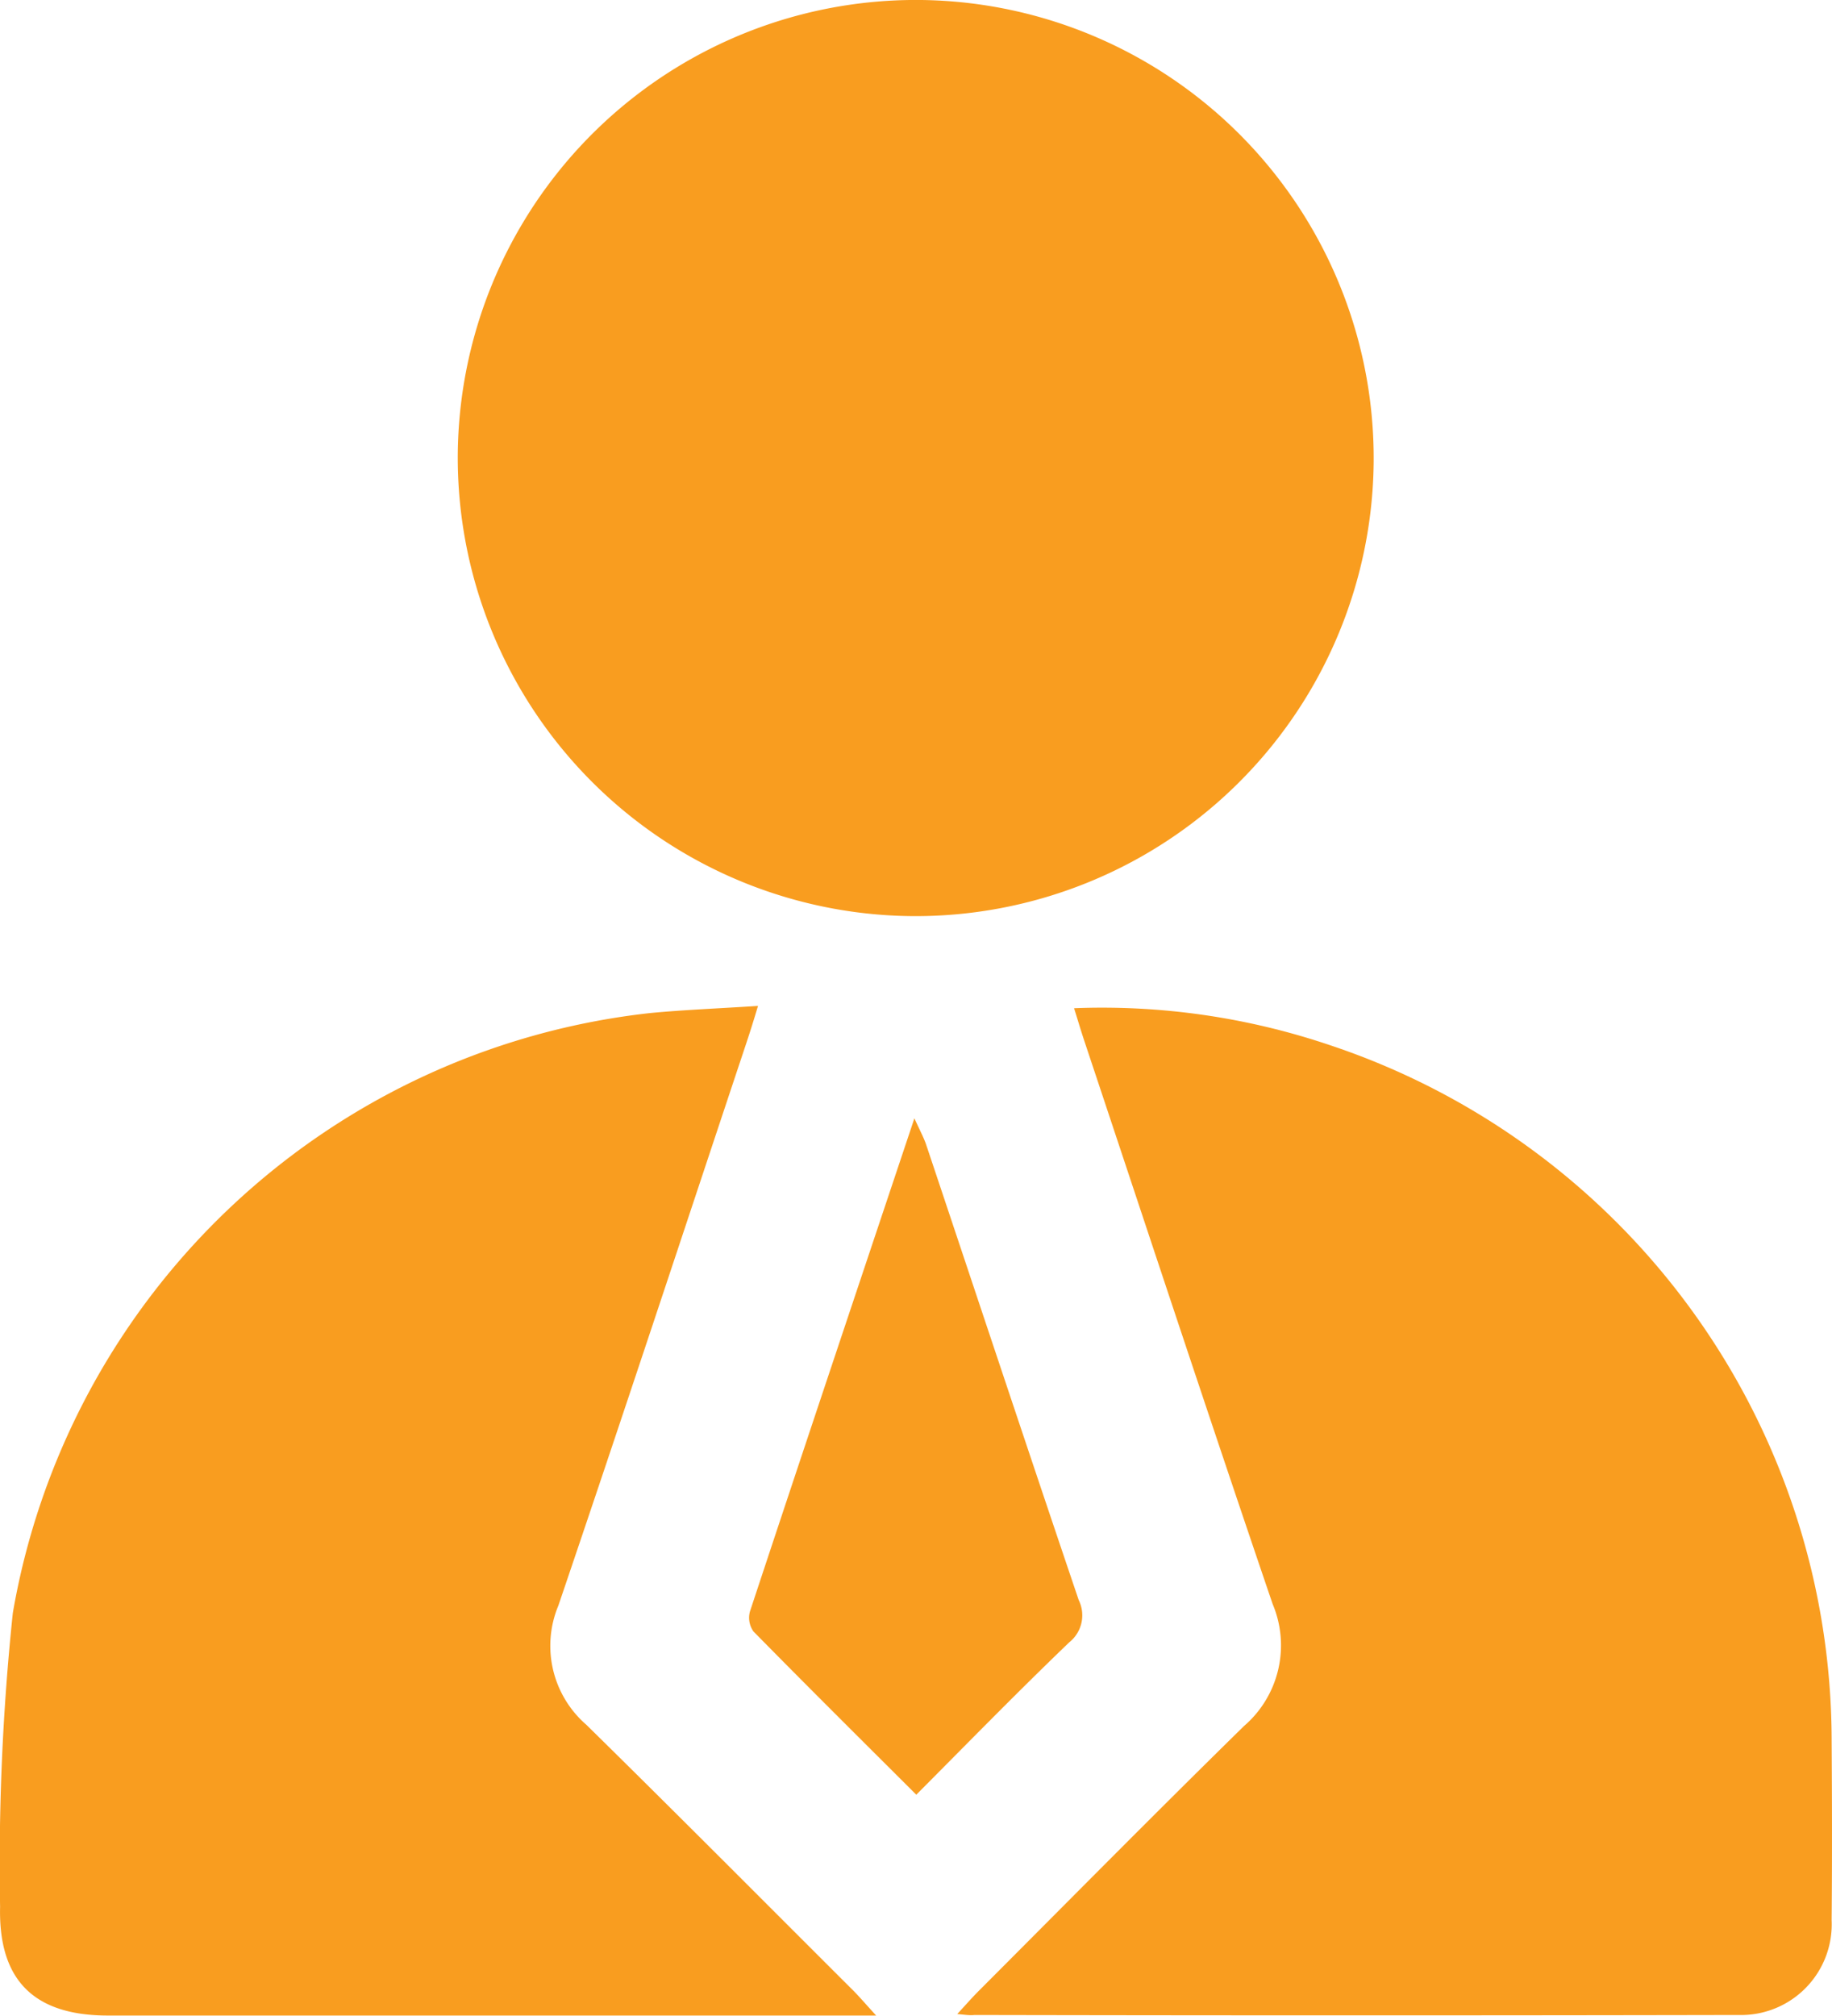
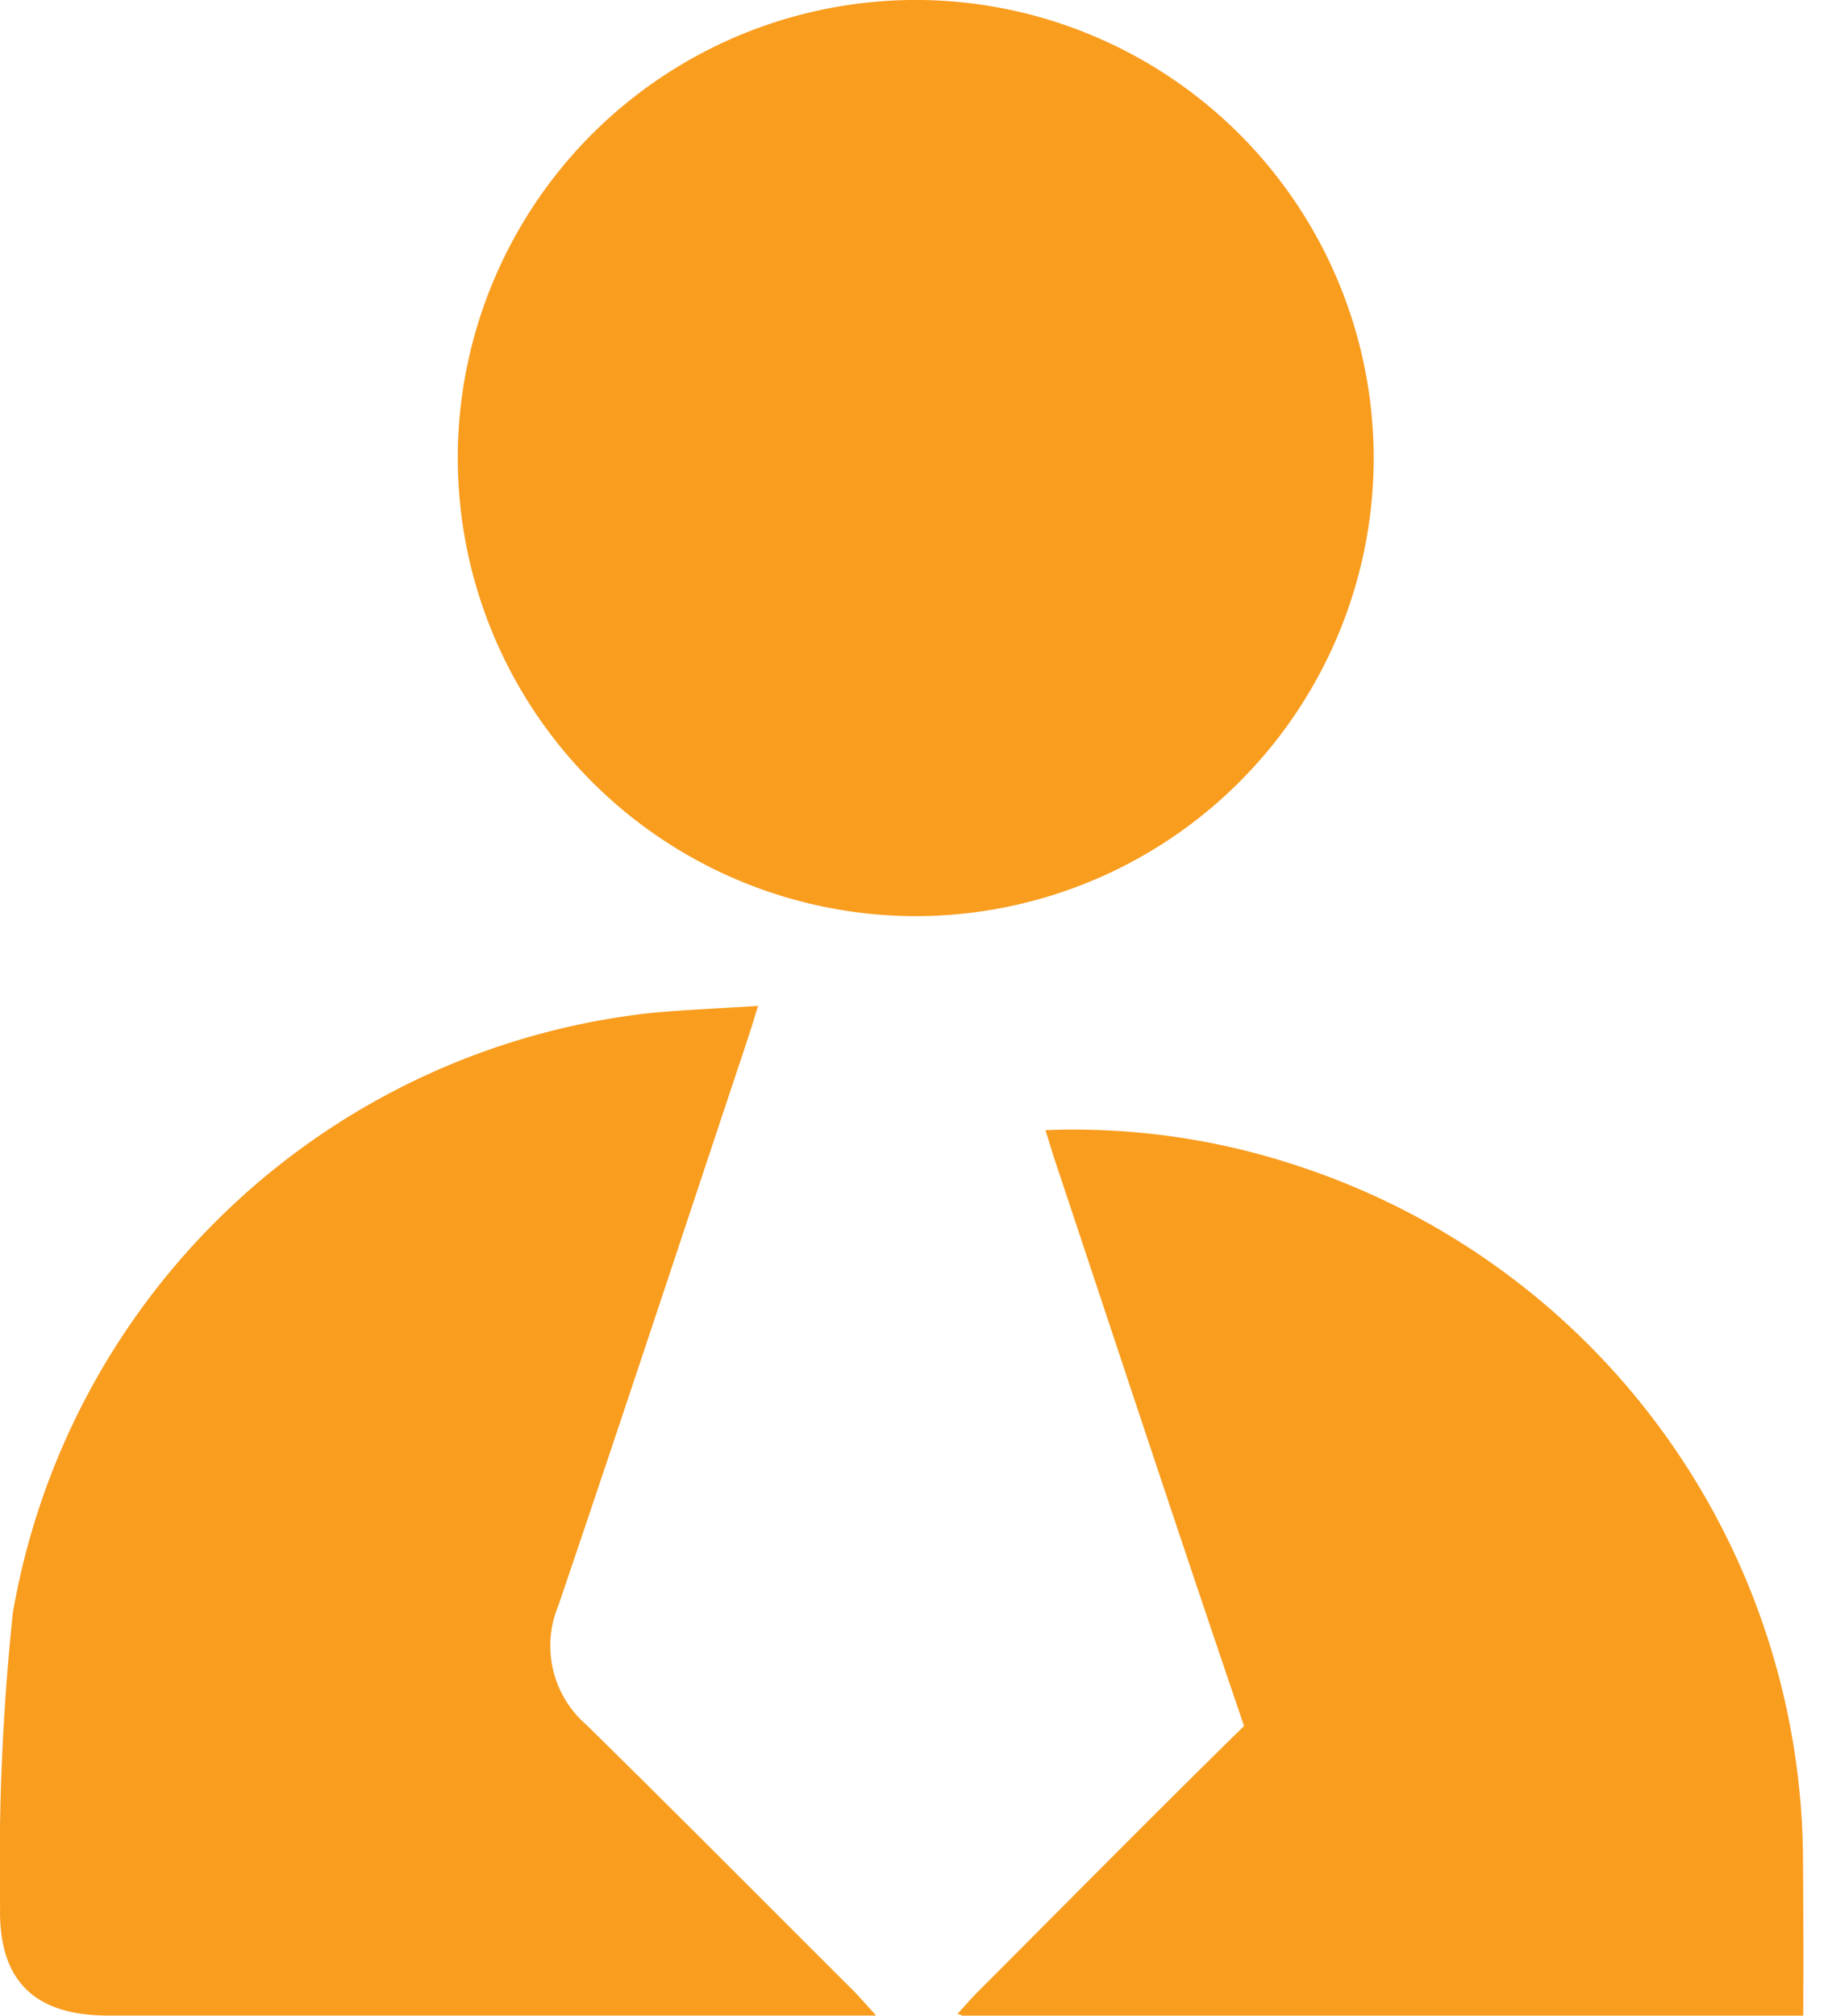
<svg xmlns="http://www.w3.org/2000/svg" width="40.591" height="44.642" viewBox="0 0 40.591 44.642">
  <g id="Group_12734" data-name="Group 12734" transform="translate(613.574 -441.369)">
    <path id="Path_52" data-name="Path 52" d="M-533.407,451.595a10.152,10.152,0,0,1-10.244,10.064A10.155,10.155,0,0,1-553.7,451.4a10.151,10.151,0,0,1,10.275-10.031A10.152,10.152,0,0,1-533.407,451.595Z" transform="translate(-49.731 0)" fill="#f99d1f" />
    <path id="Path_53" data-name="Path 53" d="M-594.161,595.249h-17.021c-1.63,0-2.429-.773-2.39-2.409a53.28,53.28,0,0,1,.282-6.506,16.124,16.124,0,0,1,14.139-13.29c.754-.071,1.511-.1,2.372-.156-.1.334-.174.568-.251.8-1.387,4.161-2.76,8.327-4.172,12.48a2.314,2.314,0,0,0,.619,2.641c1.99,1.954,3.955,3.933,5.928,5.9C-594.514,594.853-594.384,595.006-594.161,595.249Z" transform="translate(0 -109.24)" fill="#f99d1f" />
-     <path id="Path_54" data-name="Path 54" d="M-488.367,595.434c.2-.216.333-.369.476-.512,1.957-1.959,3.9-3.928,5.879-5.868a2.357,2.357,0,0,0,.634-2.7c-1.416-4.154-2.789-8.322-4.177-12.485-.072-.216-.136-.434-.223-.712a15.75,15.75,0,0,1,5.665.817,16.252,16.252,0,0,1,11.12,15.387c.009,1.331.012,2.663,0,3.994a2.009,2.009,0,0,1-2.062,2.1q-8.466.017-16.931,0C-488.085,595.467-488.181,595.451-488.367,595.434Z" transform="translate(-103.998 -109.458)" fill="#f99d1f" />
-     <path id="Path_55" data-name="Path 55" d="M-511.9,602.566c-1.232-1.229-2.428-2.415-3.608-3.616a.523.523,0,0,1-.077-.444c1.191-3.6,2.395-7.189,3.643-10.921.127.282.212.434.266.6,1.124,3.357,2.239,6.718,3.375,10.071a.763.763,0,0,1-.209.934C-509.649,600.283-510.752,601.413-511.9,602.566Z" transform="translate(-81.372 -121.448)" fill="#f99d1f" />
+     <path id="Path_54" data-name="Path 54" d="M-488.367,595.434c.2-.216.333-.369.476-.512,1.957-1.959,3.9-3.928,5.879-5.868c-1.416-4.154-2.789-8.322-4.177-12.485-.072-.216-.136-.434-.223-.712a15.75,15.75,0,0,1,5.665.817,16.252,16.252,0,0,1,11.12,15.387c.009,1.331.012,2.663,0,3.994a2.009,2.009,0,0,1-2.062,2.1q-8.466.017-16.931,0C-488.085,595.467-488.181,595.451-488.367,595.434Z" transform="translate(-103.998 -109.458)" fill="#f99d1f" />
  </g>
</svg>